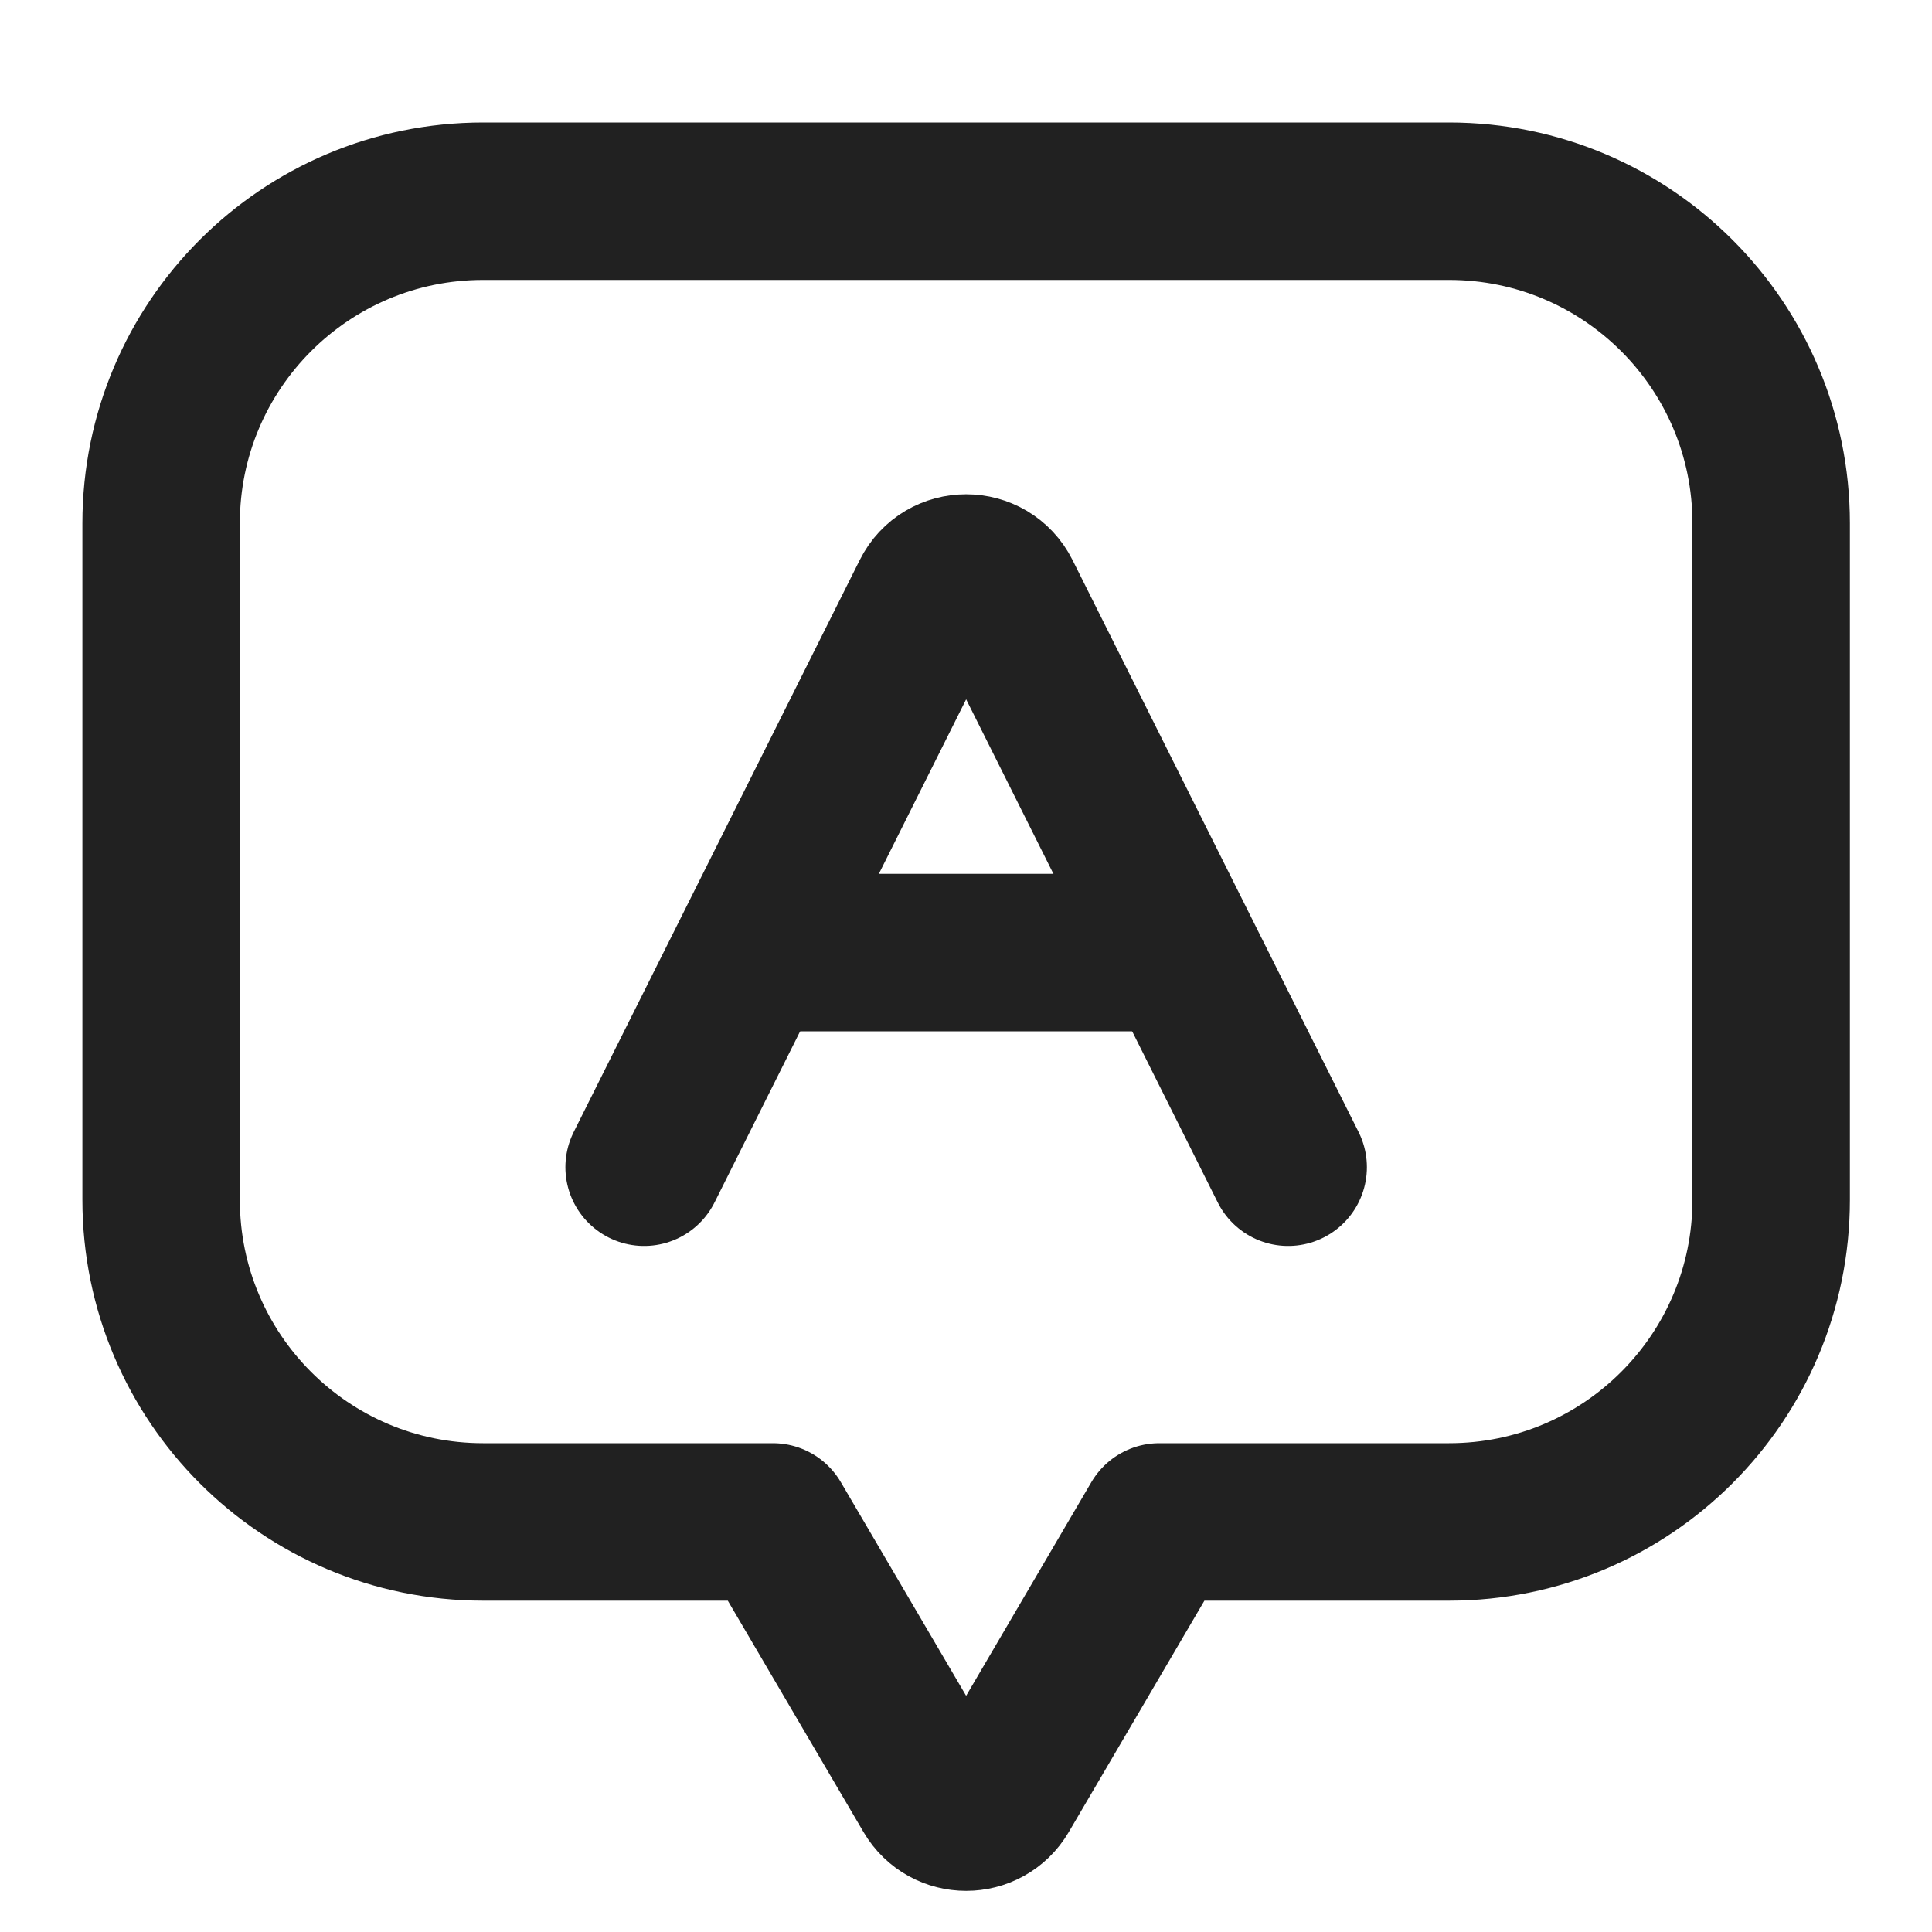
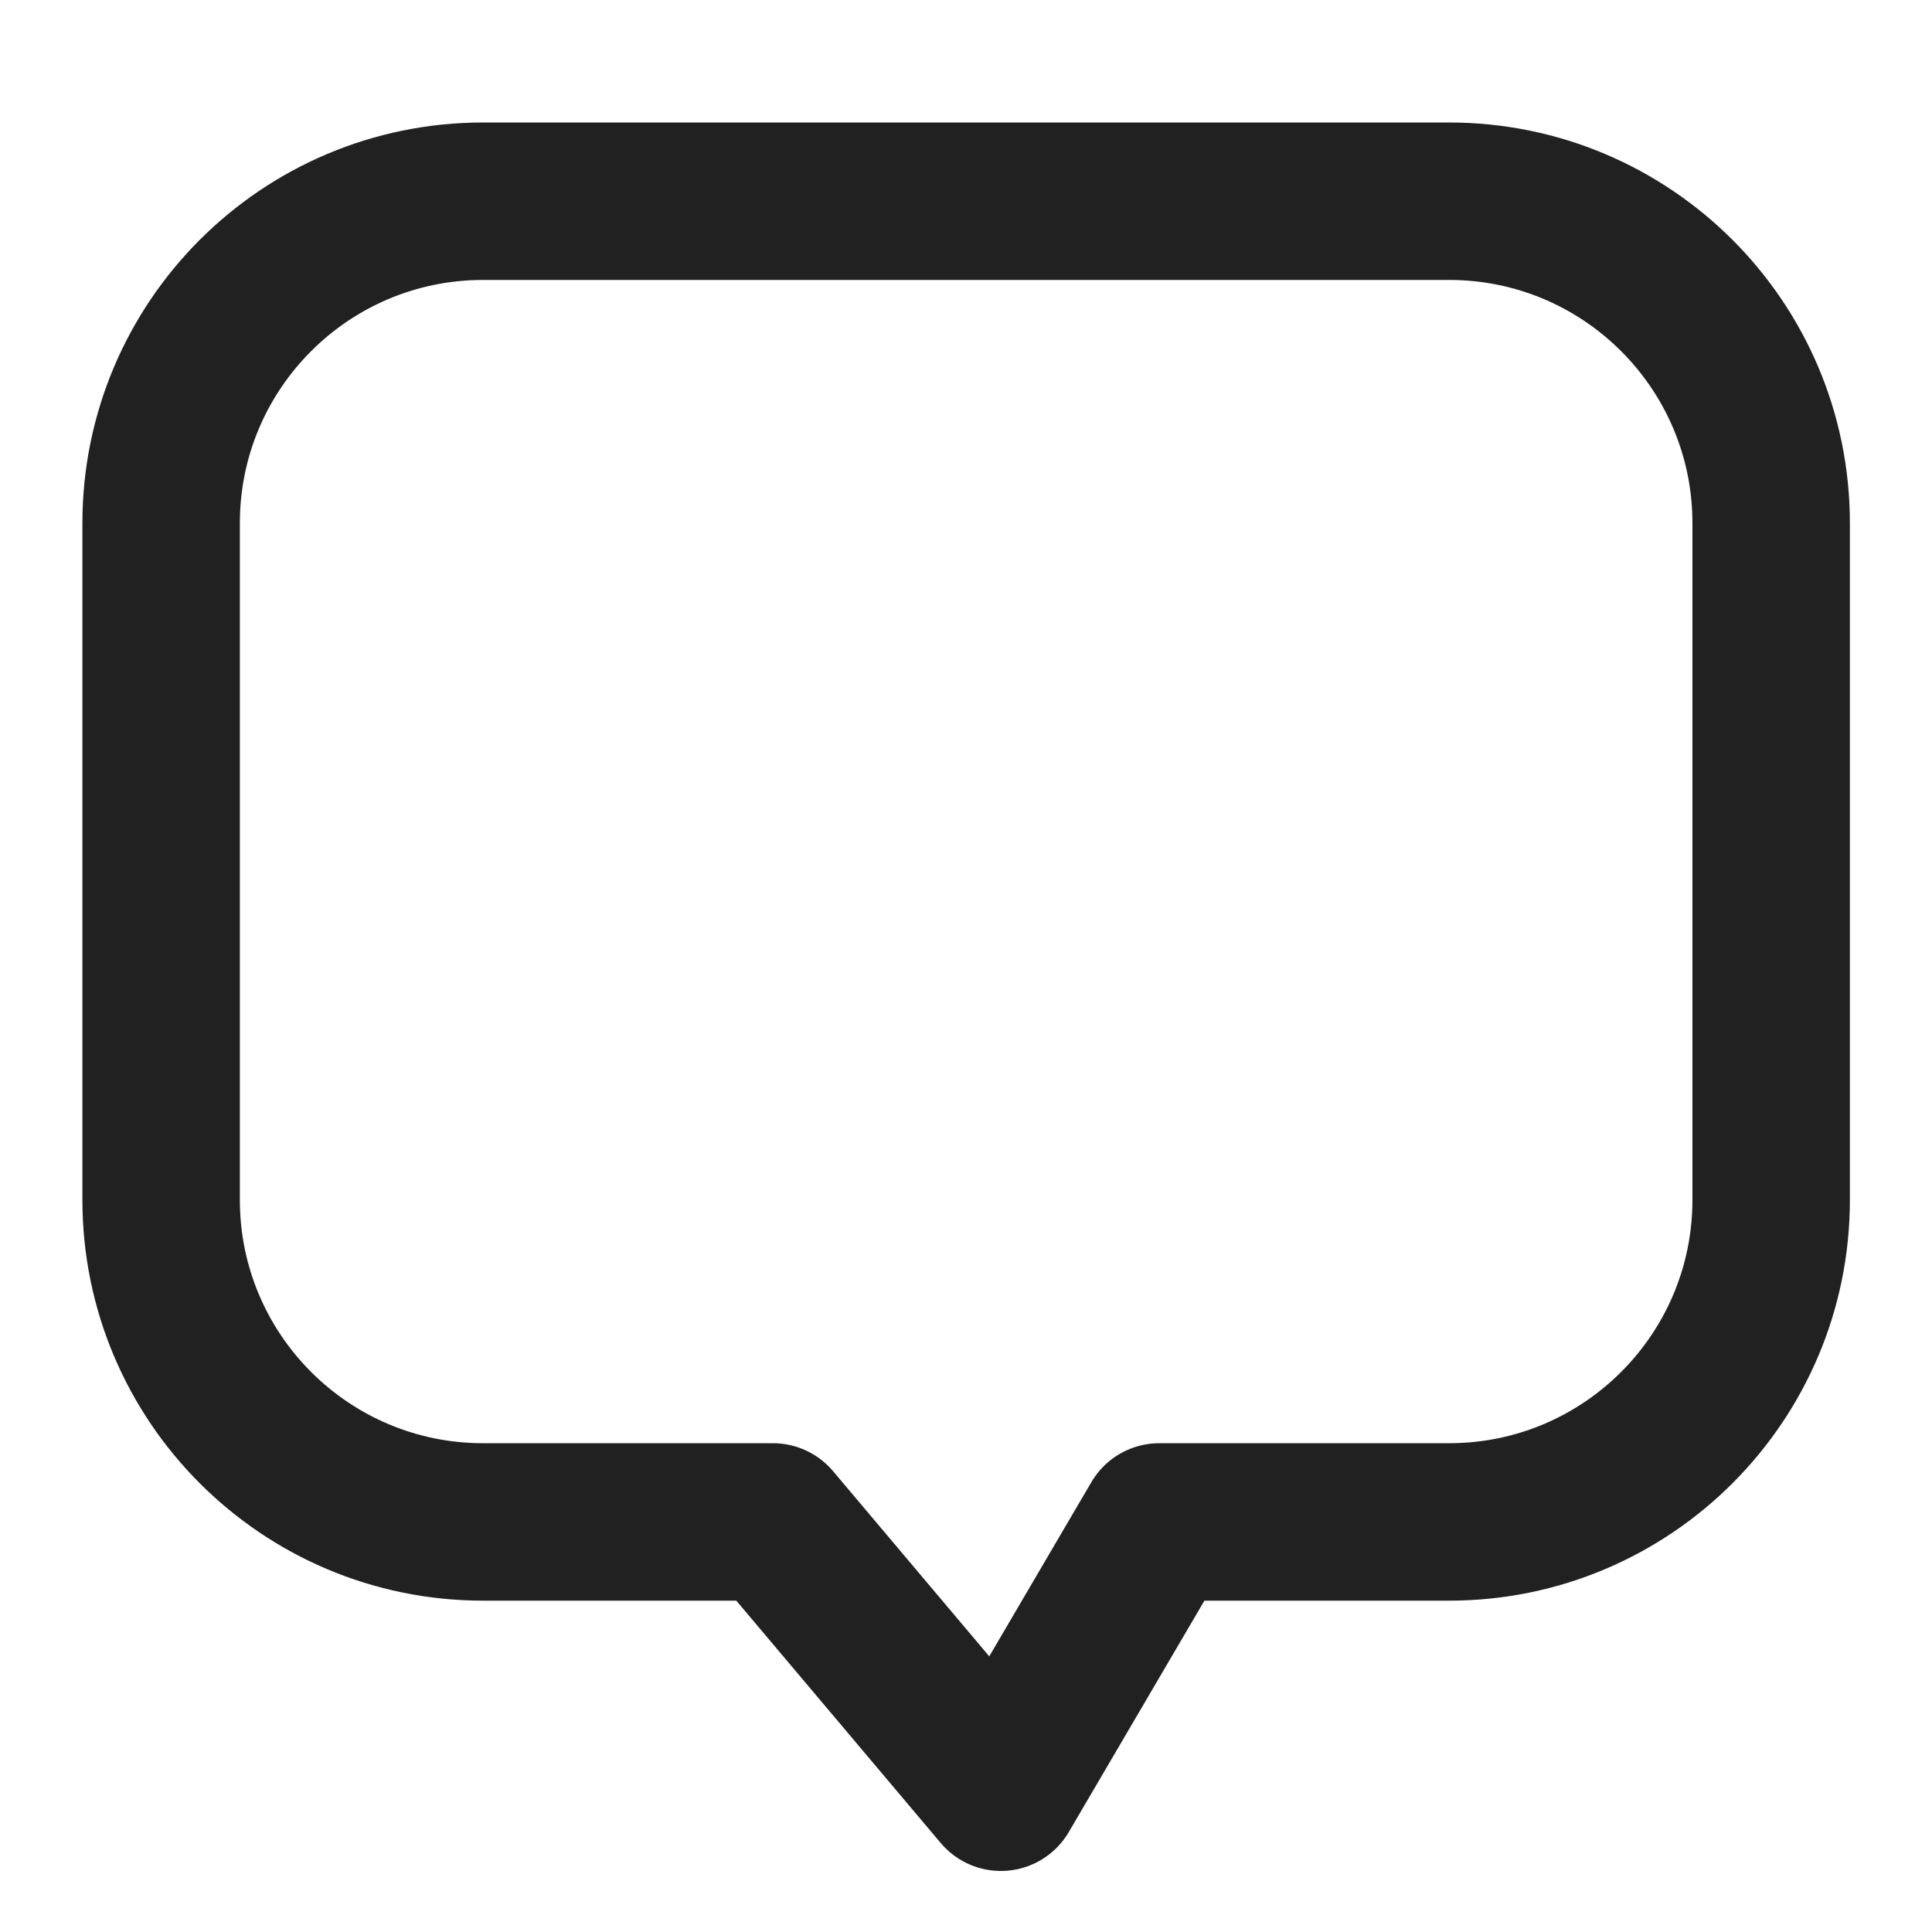
<svg xmlns="http://www.w3.org/2000/svg" width="20" height="20" viewBox="0 0 20 20" fill="none">
-   <path fill-rule="evenodd" clip-rule="evenodd" d="M1.668 5.416C1.668 3.575 3.16 2.083 5.001 2.083H15.001C16.842 2.083 18.335 3.575 18.335 5.416V12.421C18.335 14.262 16.842 15.755 15.001 15.755H12.001L10.361 18.553C10.2 18.828 9.803 18.828 9.642 18.553L8.001 15.755H5.001C3.16 15.755 1.668 14.262 1.668 12.421V5.416Z" stroke="#212121" stroke-width="1.63" stroke-linejoin="round" />
-   <path d="M6.668 12.083L9.629 6.162C9.782 5.855 10.22 5.855 10.374 6.162L13.335 12.083" stroke="#212121" stroke-width="1.63" stroke-linecap="round" />
-   <path d="M8 9.861H12" stroke="#212121" stroke-width="1.63" stroke-linecap="round" />
+   <path fill-rule="evenodd" clip-rule="evenodd" d="M1.668 5.416C1.668 3.575 3.16 2.083 5.001 2.083H15.001C16.842 2.083 18.335 3.575 18.335 5.416V12.421C18.335 14.262 16.842 15.755 15.001 15.755H12.001L10.361 18.553L8.001 15.755H5.001C3.16 15.755 1.668 14.262 1.668 12.421V5.416Z" stroke="#212121" stroke-width="1.63" stroke-linejoin="round" />
</svg>